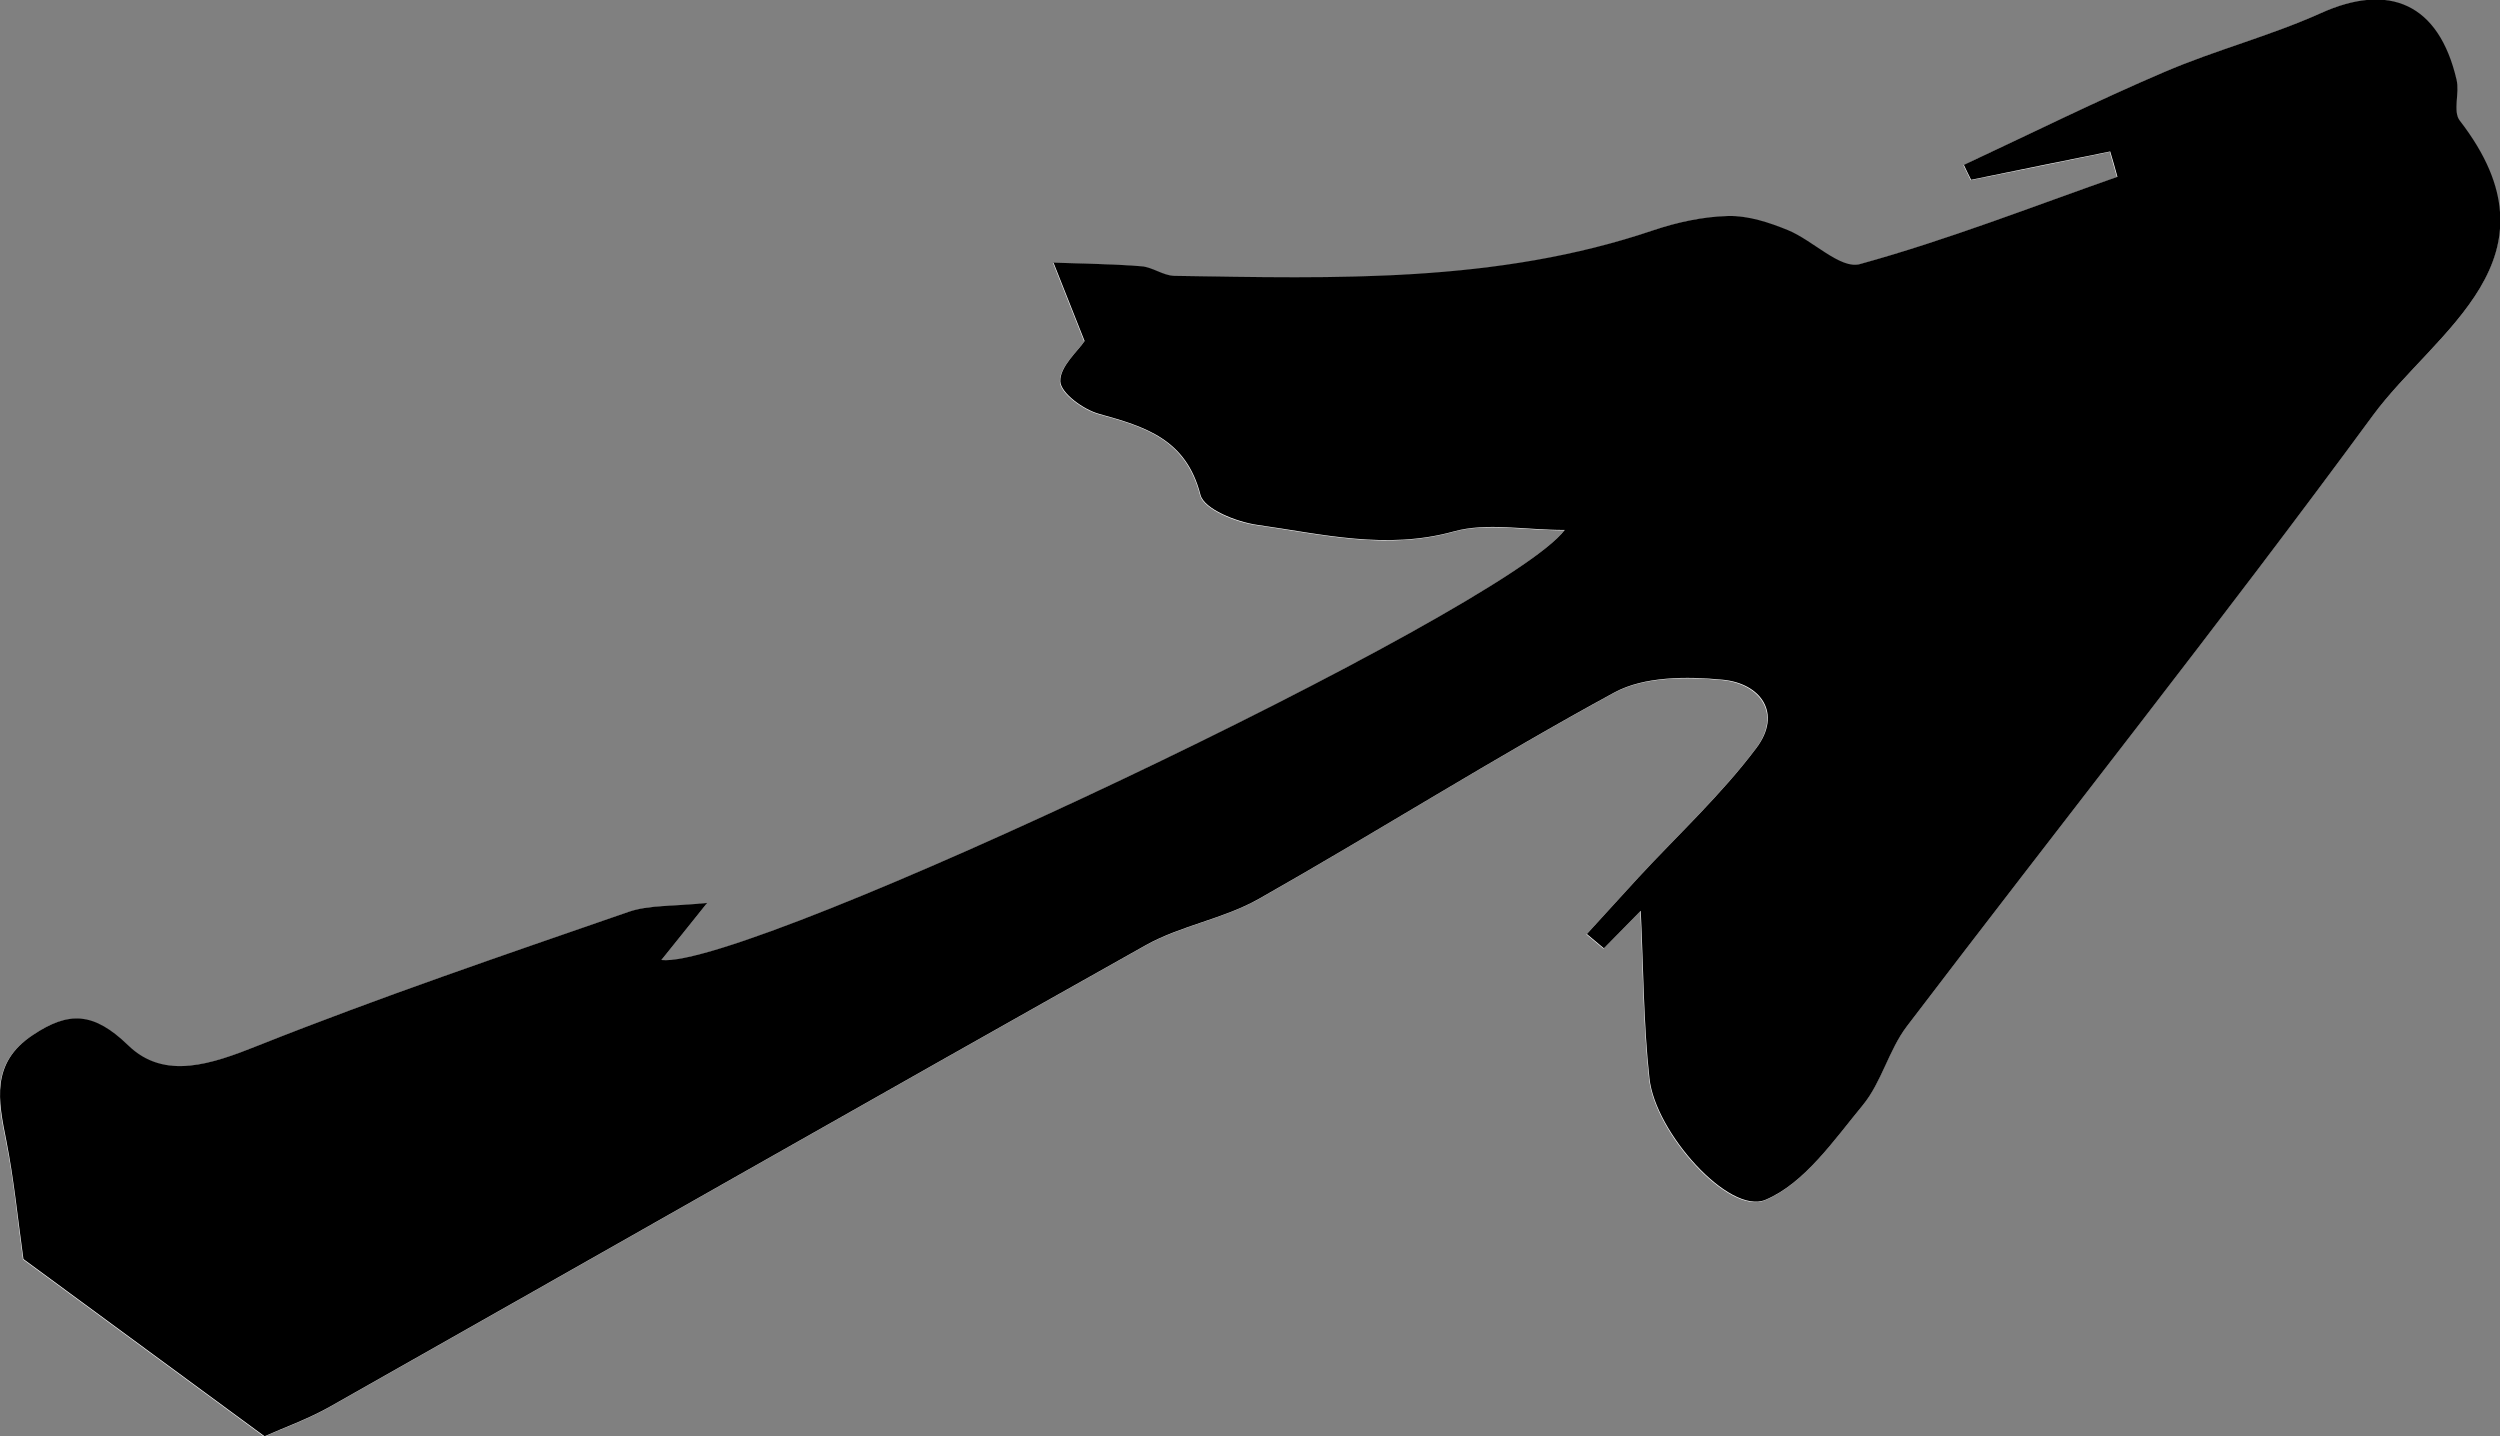
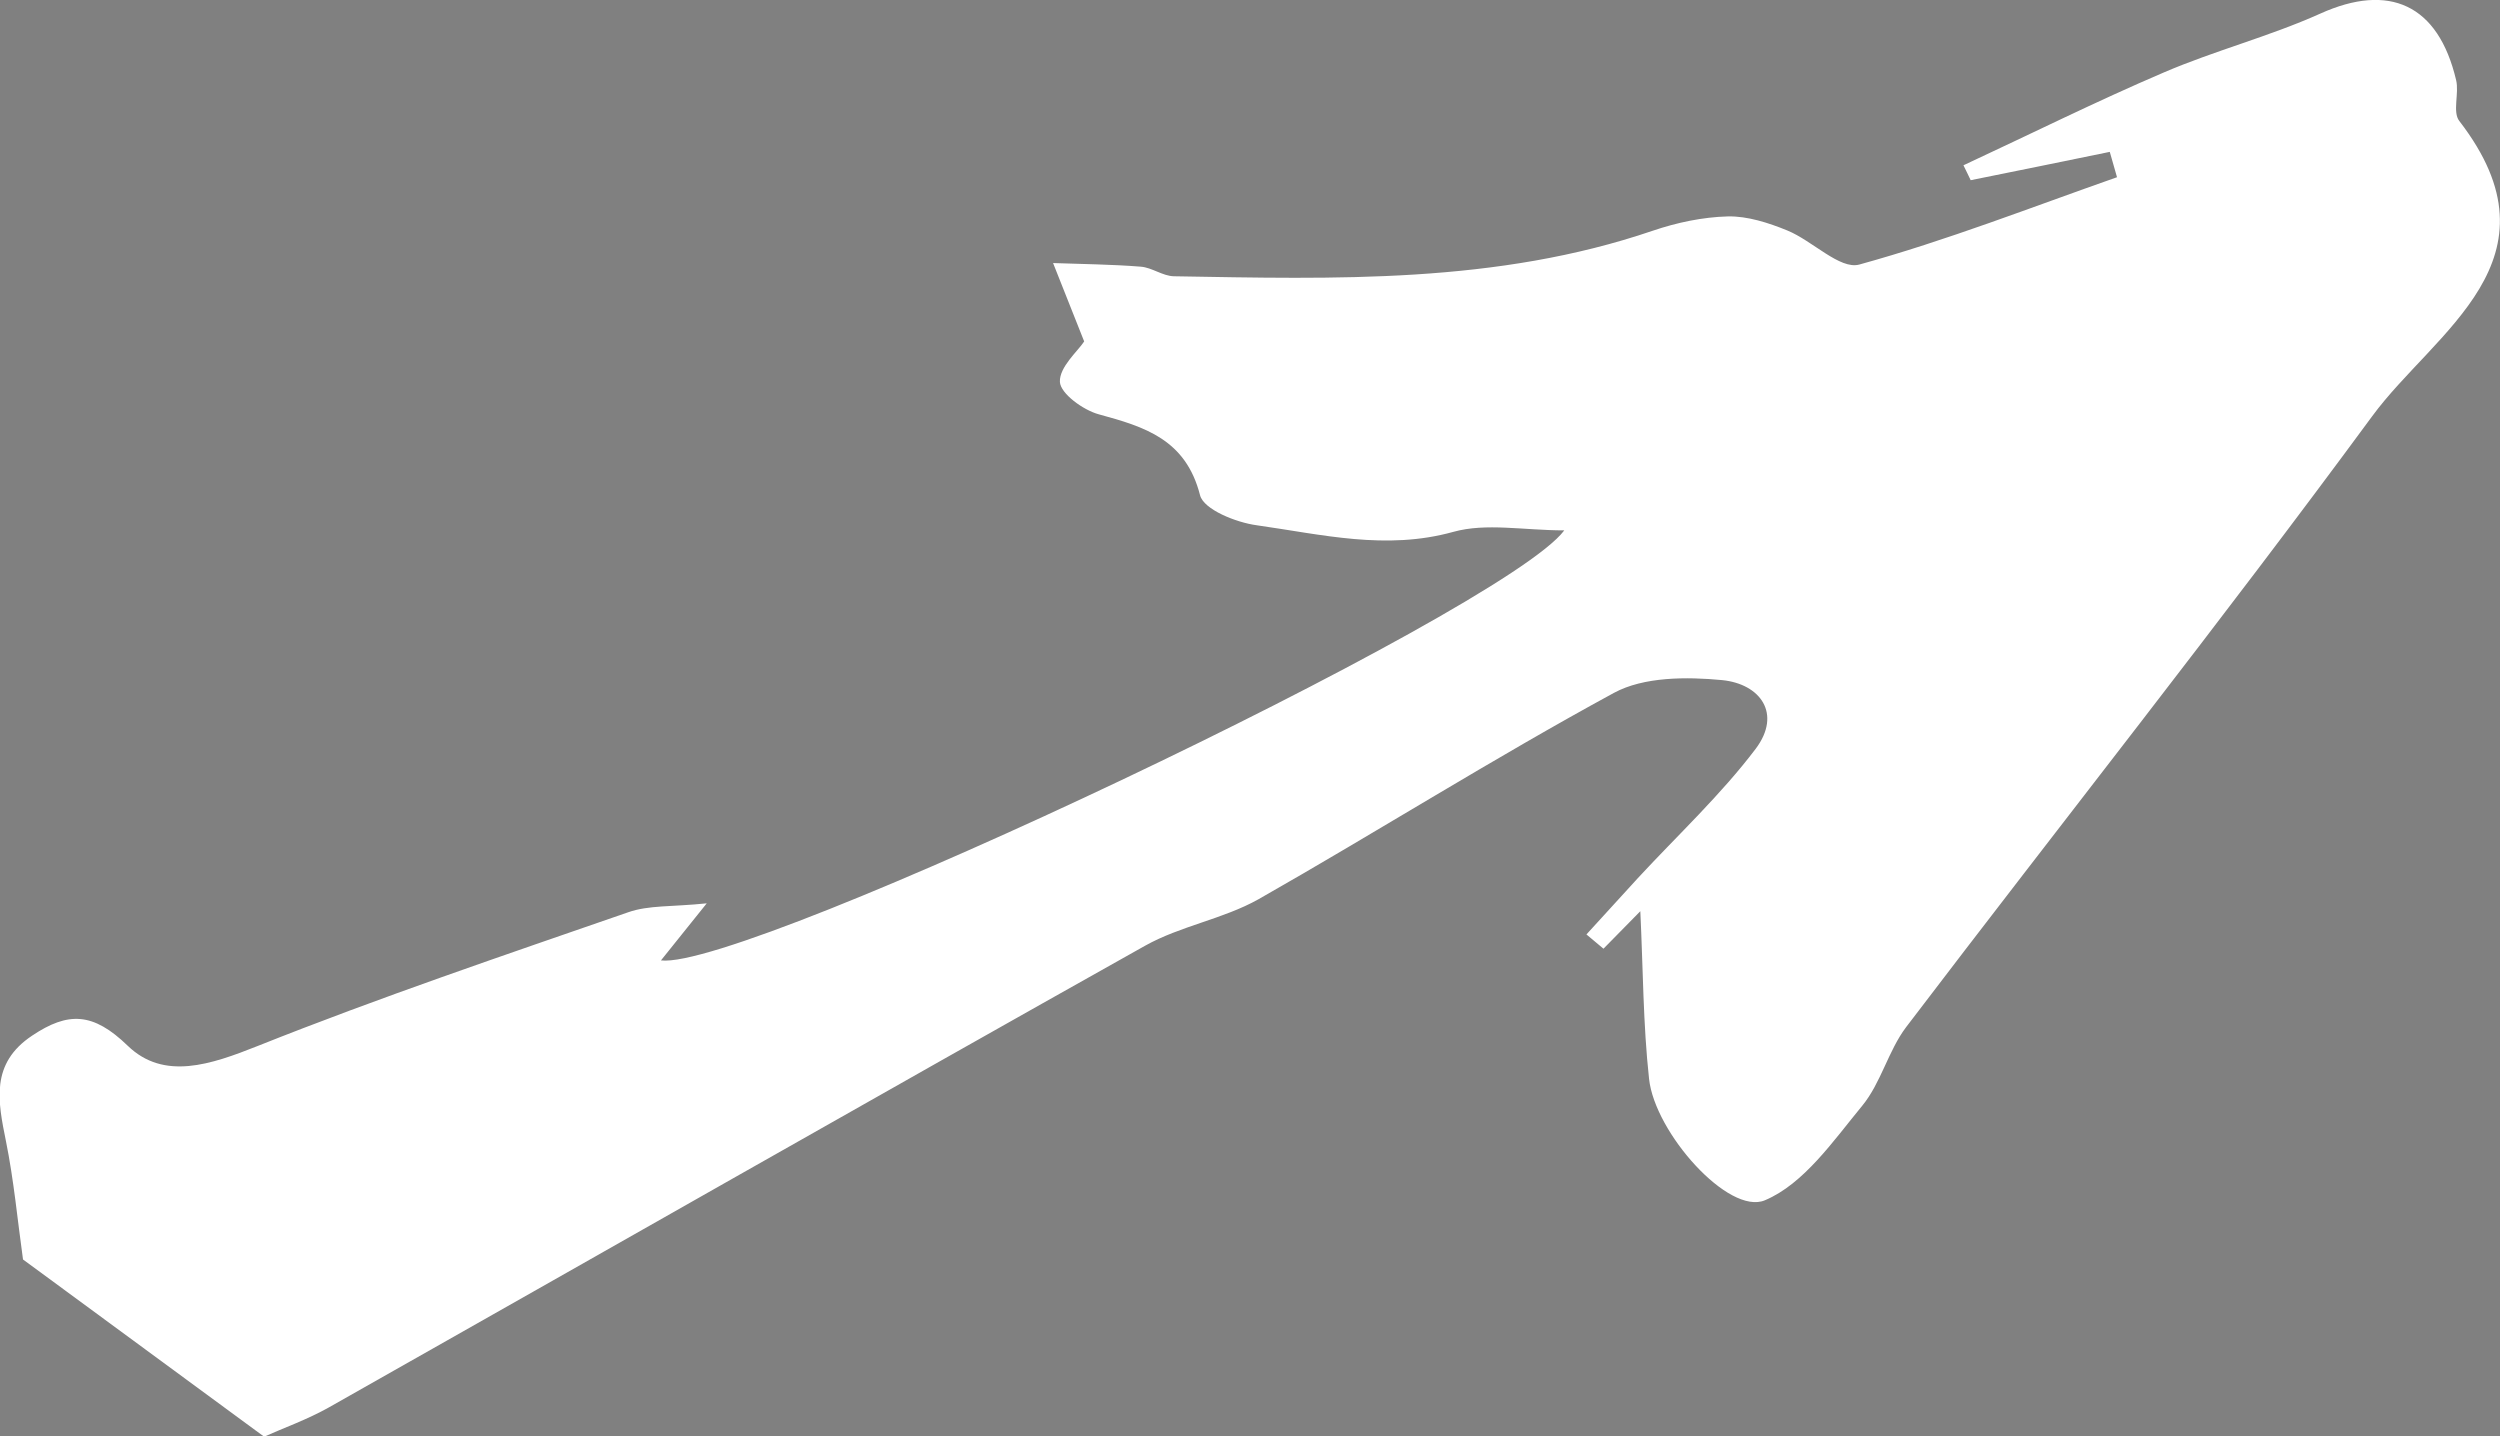
<svg xmlns="http://www.w3.org/2000/svg" id="Layer_2" data-name="Layer 2" viewBox="0 0 117.37 67.44">
  <rect x="0" y="0" width="117.37" height="67.44" fill="#808080" stroke="none" />
  <defs>
    <style>
      .cls-1 {
        fill: #fff;
      }

      .cls-2 {
        fill-rule: evenodd;
      }
    </style>
  </defs>
  <g id="Layer_1-2" data-name="Layer 1">
    <g>
      <path class="cls-1" d="M77.01,42.78c.13,2.72,.13,5.31,.41,7.87,.27,2.53,3.74,6.42,5.44,5.7,1.83-.77,3.21-2.79,4.57-4.44,.88-1.07,1.22-2.58,2.06-3.69,7.28-9.57,14.76-19,21.88-28.68,2.93-3.99,9.12-7.34,4.09-13.86-.33-.42,0-1.3-.15-1.92-.84-3.56-3.15-4.58-6.38-3.12-2.38,1.07-4.94,1.73-7.34,2.76-3.18,1.36-6.27,2.9-9.41,4.36,.11,.23,.23,.46,.34,.7,2.18-.44,4.35-.88,6.53-1.33,.11,.4,.23,.79,.34,1.19-4.02,1.41-8,2.97-12.1,4.1-.91,.25-2.2-1.12-3.38-1.6-.88-.36-1.87-.68-2.79-.66-1.18,.03-2.4,.29-3.52,.67-7.33,2.5-14.92,2.27-22.49,2.14-.52-.01-1.03-.41-1.55-.45-1.37-.11-2.74-.12-4.12-.17,.49,1.24,.98,2.48,1.46,3.68-.3,.46-1.17,1.2-1.14,1.9,.03,.55,1.09,1.32,1.82,1.52,2.17,.59,4.09,1.18,4.76,3.8,.17,.67,1.69,1.28,2.66,1.41,3.05,.43,6.07,1.19,9.23,.31,1.54-.43,3.3-.07,5.21-.07-2.87,3.85-38.4,20.67-42.41,20.19,.63-.79,1.2-1.5,2.15-2.68-1.63,.17-2.73,.08-3.69,.42-5.83,2.02-11.68,4-17.4,6.28-2.19,.87-4.39,1.63-6.09-.01-1.63-1.58-2.8-1.61-4.49-.48-1.97,1.31-1.61,3.08-1.23,4.96,.37,1.83,.54,3.69,.8,5.55,3.51,2.58,7.32,5.38,11.32,8.32,.89-.4,2.02-.8,3.05-1.38,12.77-7.22,25.51-14.49,38.31-21.67,1.66-.93,3.66-1.25,5.32-2.18,5.59-3.18,11.04-6.62,16.69-9.69,1.4-.76,3.41-.76,5.08-.6,1.8,.18,2.81,1.58,1.58,3.22-1.64,2.17-3.67,4.06-5.53,6.07-.81,.88-1.62,1.77-2.42,2.65,.27,.22,.53,.45,.8,.67,.6-.61,1.19-1.21,1.71-1.74Z" />
-       <path class="cls-2" d="M77.01,42.78c-.52,.53-1.12,1.14-1.71,1.74-.27-.22-.53-.45-.8-.67,.81-.88,1.61-1.77,2.42-2.65,1.86-2.01,3.89-3.89,5.53-6.07,1.24-1.64,.22-3.05-1.58-3.22-1.68-.16-3.68-.16-5.08,.6-5.65,3.07-11.1,6.52-16.69,9.69-1.66,.94-3.66,1.25-5.32,2.18-12.79,7.18-25.54,14.45-38.31,21.67-1.03,.58-2.16,.98-3.05,1.38-4-2.94-7.81-5.74-11.32-8.32-.26-1.86-.44-3.72-.8-5.55-.38-1.89-.74-3.65,1.23-4.96,1.69-1.13,2.86-1.1,4.49,.48,1.7,1.65,3.91,.88,6.09,.01,5.73-2.28,11.57-4.26,17.4-6.28,.96-.33,2.05-.25,3.69-.42-.95,1.18-1.51,1.89-2.15,2.68,4.01,.48,39.54-16.35,42.41-20.19-1.91,0-3.67-.36-5.21,.07-3.17,.88-6.18,.12-9.23-.31-.97-.14-2.49-.74-2.66-1.41-.67-2.62-2.6-3.2-4.76-3.8-.73-.2-1.79-.97-1.82-1.52-.03-.7,.84-1.44,1.14-1.9-.48-1.2-.97-2.44-1.46-3.68,1.37,.05,2.75,.06,4.12,.17,.53,.04,1.03,.44,1.55,.45,7.57,.12,15.16,.35,22.49-2.14,1.13-.38,2.34-.64,3.52-.67,.93-.02,1.91,.3,2.79,.66,1.18,.48,2.47,1.85,3.38,1.6,4.1-1.13,8.08-2.69,12.1-4.1-.11-.4-.22-.8-.34-1.19-2.18,.44-4.35,.88-6.53,1.33-.12-.23-.23-.47-.34-.7,3.13-1.46,6.23-3,9.41-4.36,2.4-1.03,4.96-1.69,7.34-2.76,3.23-1.46,5.55-.44,6.38,3.12,.15,.62-.18,1.5,.15,1.92,5.03,6.51-1.16,9.87-4.09,13.86-7.12,9.69-14.6,19.11-21.88,28.68-.84,1.11-1.18,2.62-2.06,3.69-1.36,1.65-2.74,3.67-4.57,4.44-1.7,.71-5.17-3.17-5.44-5.7-.28-2.56-.28-5.15-.41-7.87Z" />
    </g>
  </g>
</svg>